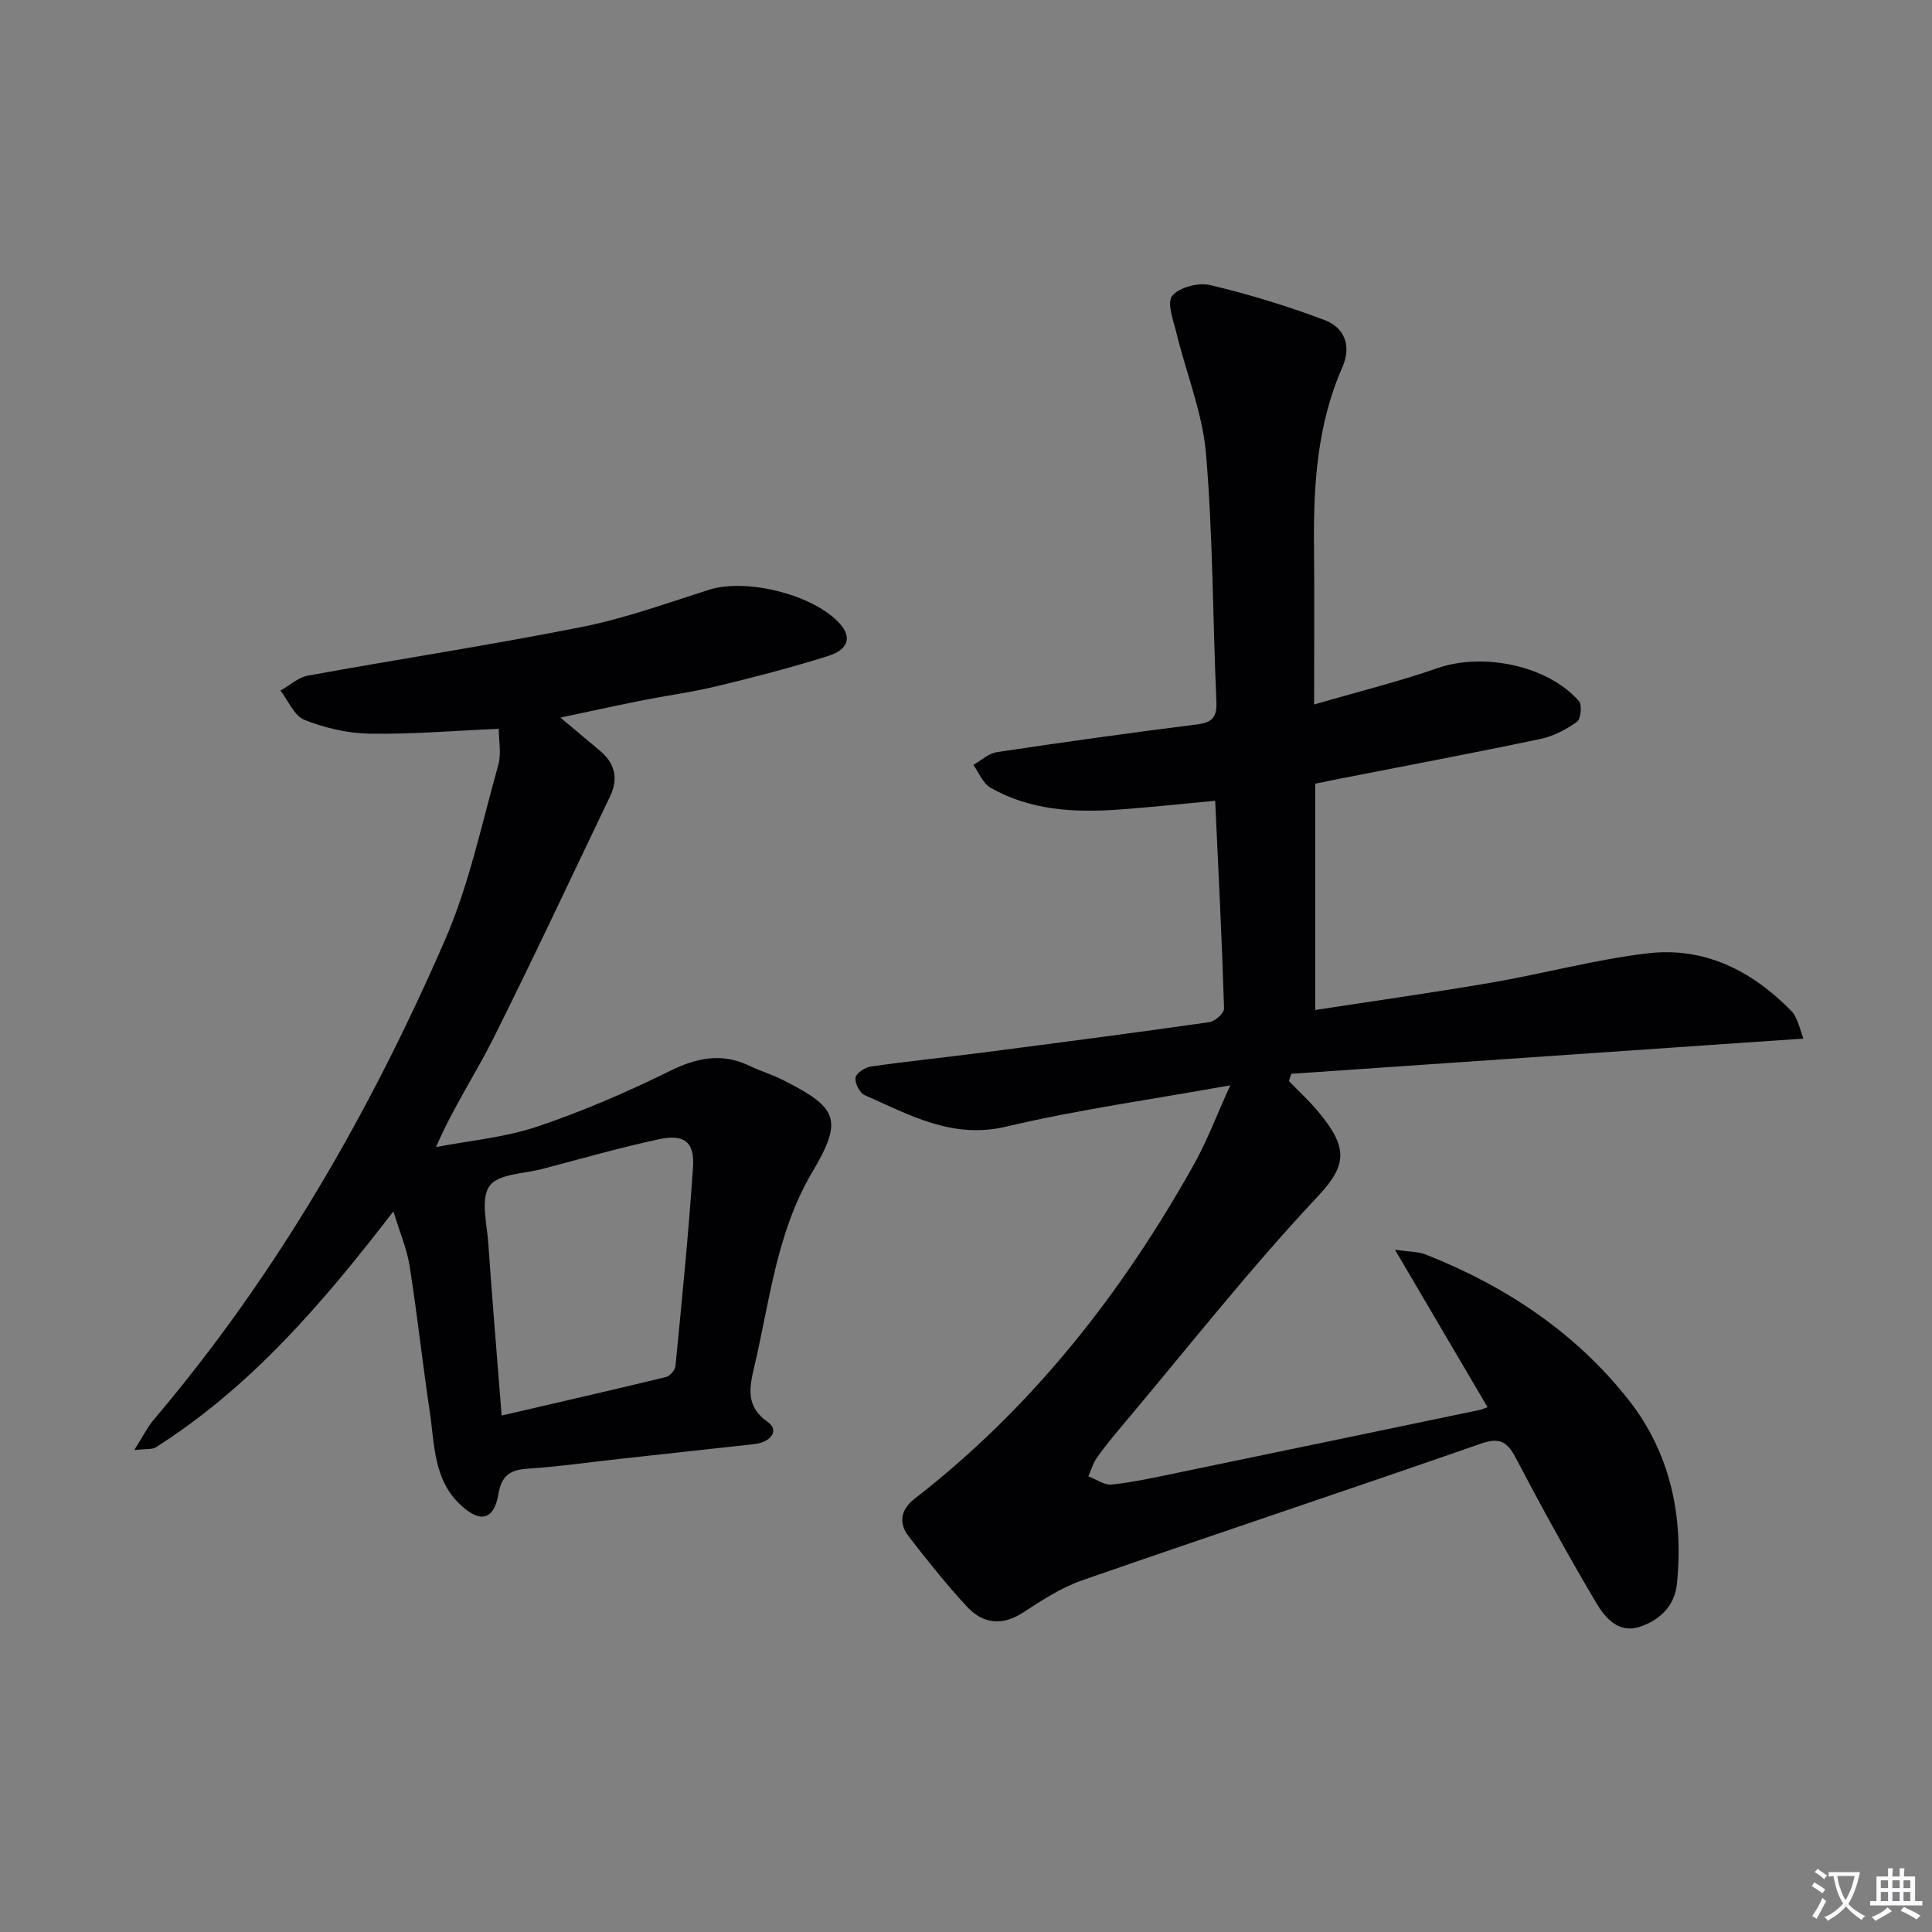
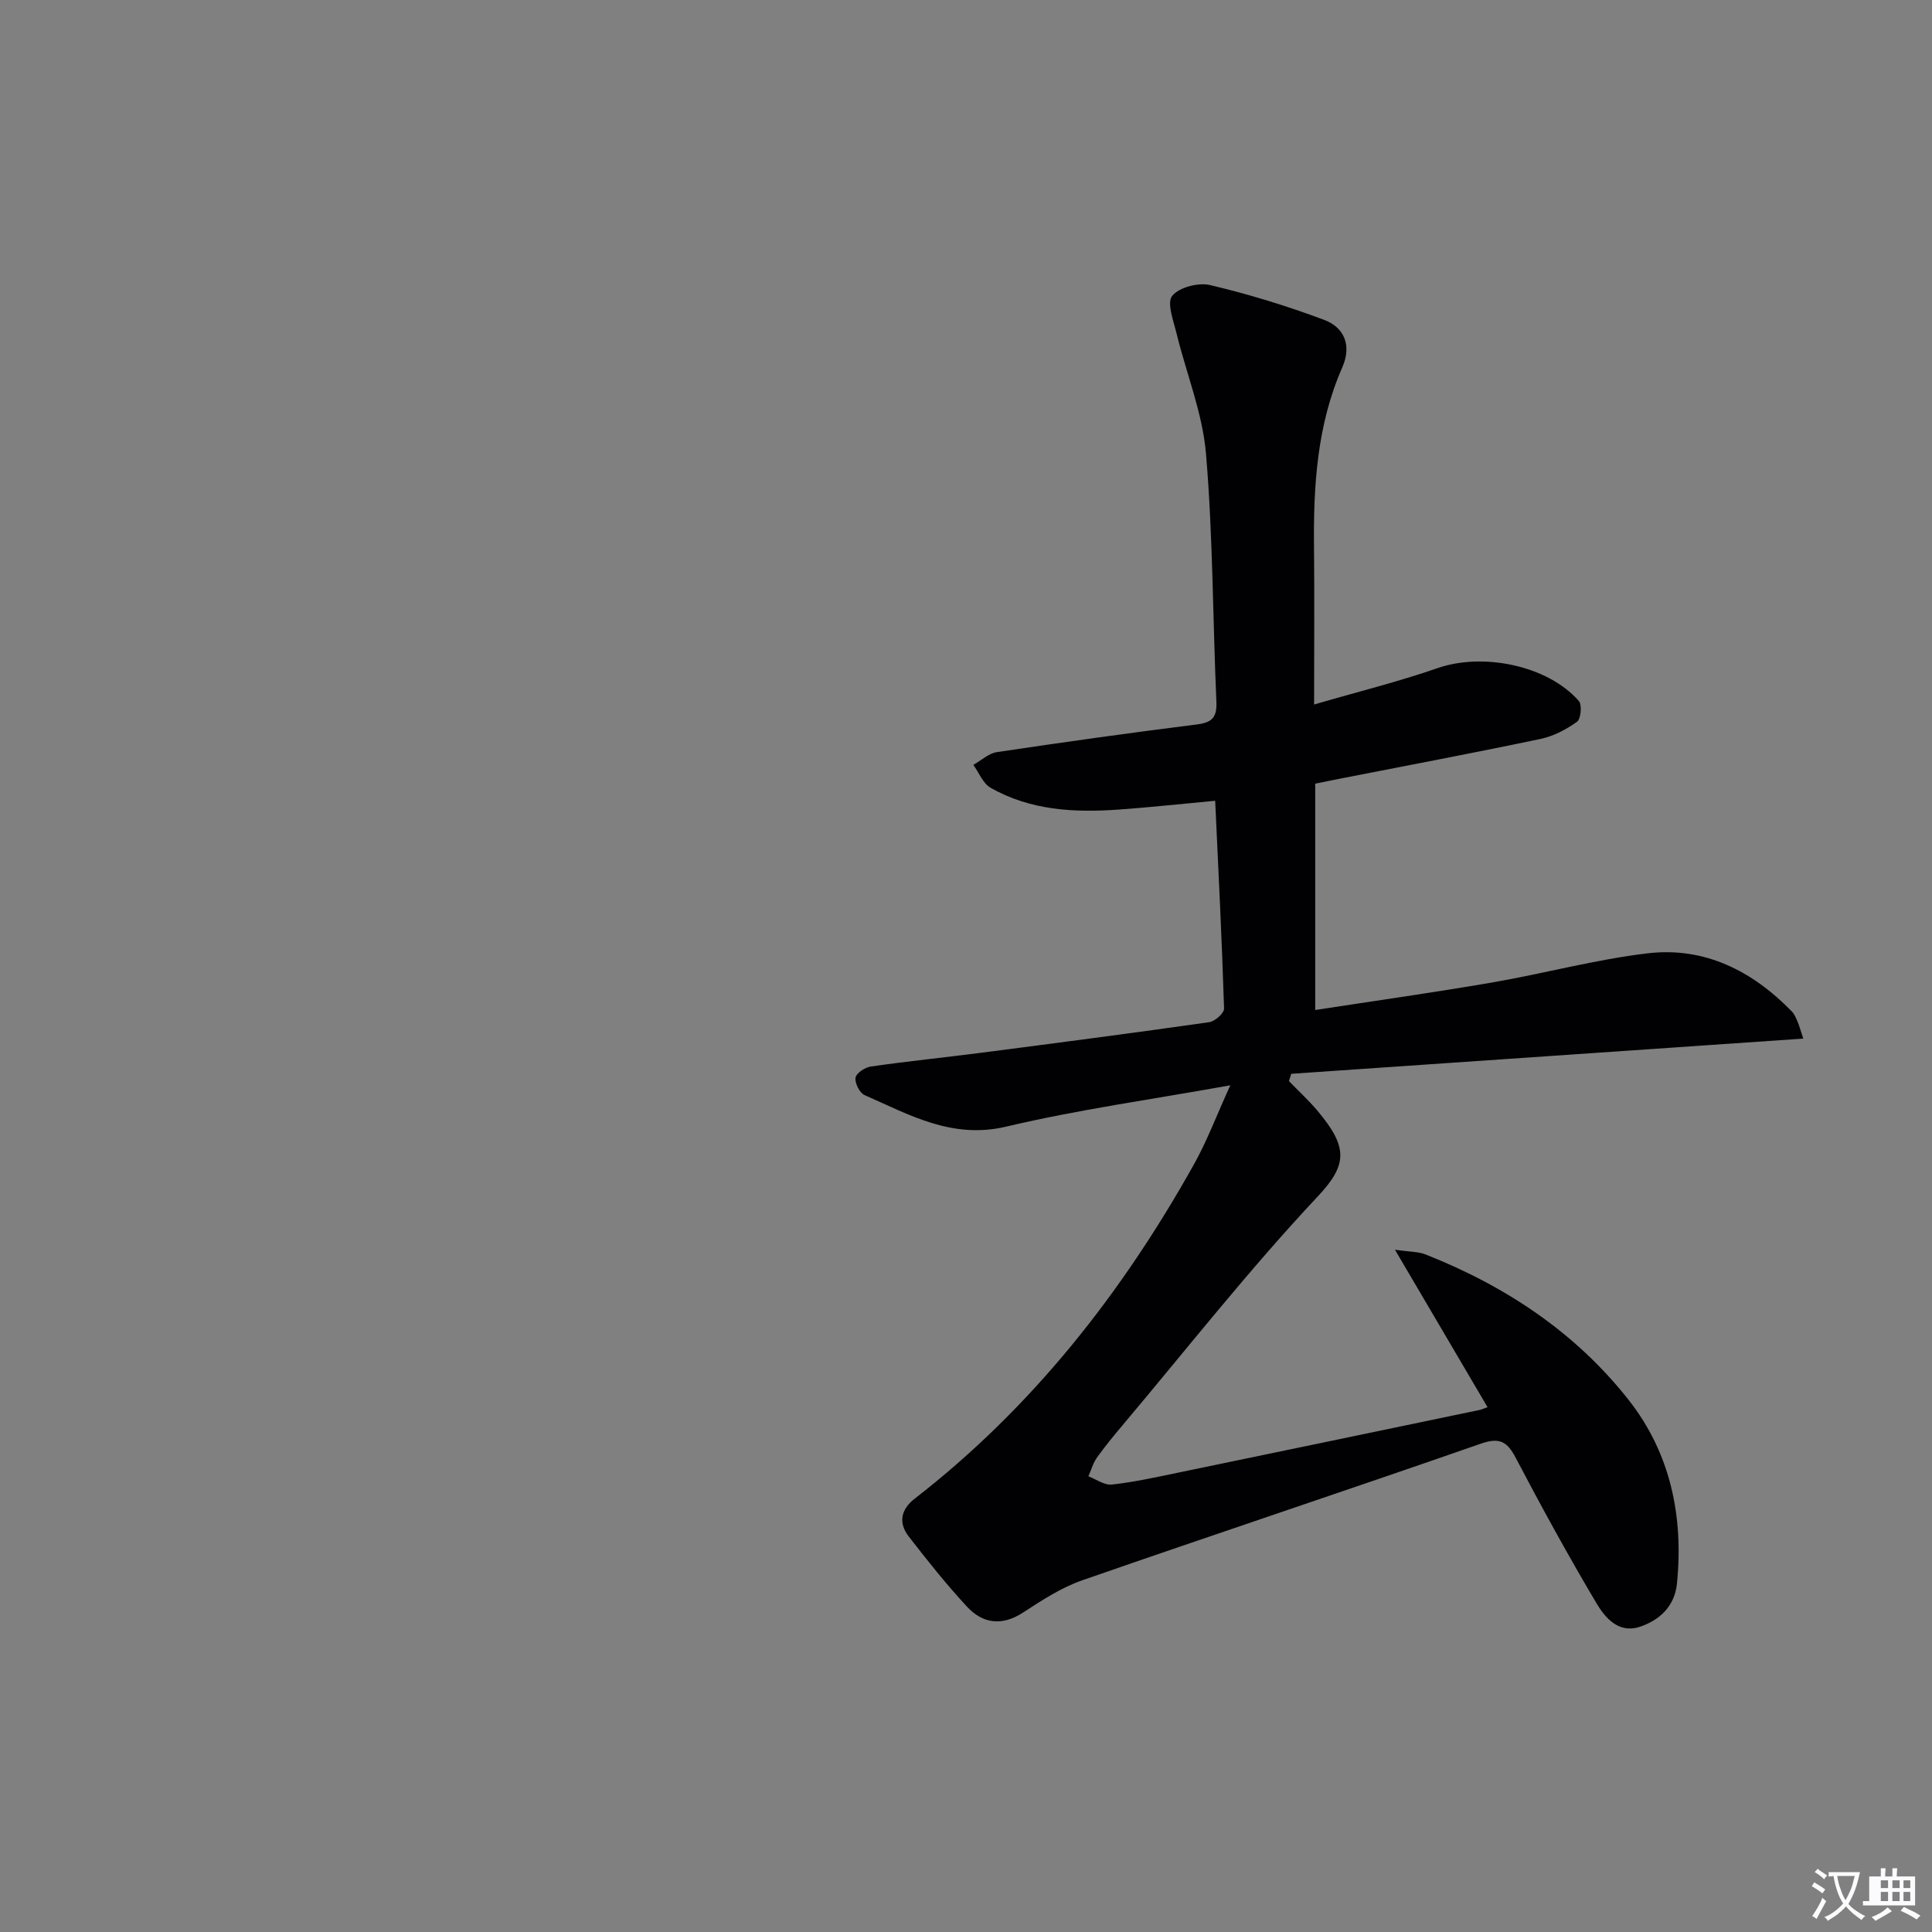
<svg xmlns="http://www.w3.org/2000/svg" enable-background="new 0 0 400 400" viewBox="0 0 400 400">
  <rect x="0" y="0" width="400" height="400" fill="#808080" stroke="none" />
  <path d="m377.9 391.2c-.2.3-.4.5-.6.8-.7-.6-1.4-1-2.2-1.5.2-.3.4-.5.5-.8.6.4 1.4.8 2.3 1.5zm-1.8 6.1c-.2-.2-.5-.4-.9-.6.4-.6.8-1.2 1.2-1.9s.7-1.3.9-1.9c.3.3.5.5.8.7-.7 1.3-1.4 2.6-2 3.7zm2.2-9c-.3.3-.5.5-.6.8-.6-.6-1.3-1.1-2-1.5.3-.3.5-.5.6-.7.6.5 1.3.9 2 1.4zm.3.2v-.9h2 4.5c-.3 1.3-.6 2.5-1 3.6s-.9 2.1-1.4 3c.4.5 1 1 1.6 1.4s1.2.8 1.9 1.1c-.3.2-.5.4-.8.8-.4-.3-1-.7-1.6-1.2s-1.2-1.1-1.6-1.6c-.5.6-1.1 1.1-1.7 1.6s-1.4.9-2.1 1.4c-.1-.3-.3-.5-.7-.8.6-.2 1.2-.5 1.9-1s1.4-1.1 2-1.8c-.5-.8-.9-1.6-1.2-2.5s-.6-2-.8-3.2c-.4.1-.7.1-1 .1zm2.5 2.7c.3 1 .7 1.7 1 2.2.3-.5.6-1.1 1-2s.6-1.9.9-3h-3.2-.4c.1.9.3 1.8.7 2.8z" fill="#fbfafc" />
-   <path d="m396.5 388.5v1.5 3.6h1.5v.9c-.4 0-1 0-1.7 0h-7.9c-.5 0-.9 0-1.2 0v-.9h1.3v-3.5c0-.7 0-1.2 0-1.6h2.4c0-.8 0-1.4 0-1.7h1c0 .3-.1.8-.1 1.7h1.5c0-.8 0-1.4 0-1.7h1c0 .3-.1.9-.1 1.7zm-8.2 9.2c-.2-.3-.5-.5-.8-.8.8-.3 1.4-.6 1.9-.9s1-.7 1.4-1.1c.3.3.6.5.9.8-1.6 1-2.8 1.6-3.4 2zm2.6-6.8v-1.6h-1.5v1.6zm0 2.7v-1.9h-1.5v1.9zm2.4-2.7v-1.6h-1.5v1.6zm0 2.7v-1.9h-1.5v1.9zm.2 2 .7-.8c.4.2.9.5 1.6.8s1.3.7 1.8 1c-.3.3-.5.5-.8.8-.4-.3-1.5-1-3.3-1.8zm2-4.7v-1.6h-1.4v1.6zm0 2.7v-1.9h-1.4v1.9z" fill="#fbfafc" />
+   <path d="m396.5 388.5v1.5 3.6v.9c-.4 0-1 0-1.7 0h-7.9c-.5 0-.9 0-1.2 0v-.9h1.3v-3.5c0-.7 0-1.2 0-1.6h2.4c0-.8 0-1.4 0-1.7h1c0 .3-.1.8-.1 1.7h1.5c0-.8 0-1.4 0-1.7h1c0 .3-.1.9-.1 1.7zm-8.2 9.2c-.2-.3-.5-.5-.8-.8.8-.3 1.4-.6 1.9-.9s1-.7 1.4-1.1c.3.3.6.5.9.8-1.6 1-2.8 1.6-3.4 2zm2.6-6.8v-1.6h-1.5v1.6zm0 2.7v-1.9h-1.5v1.9zm2.4-2.7v-1.6h-1.5v1.6zm0 2.7v-1.9h-1.5v1.9zm.2 2 .7-.8c.4.2.9.5 1.6.8s1.3.7 1.8 1c-.3.3-.5.5-.8.8-.4-.3-1.5-1-3.3-1.8zm2-4.7v-1.6h-1.4v1.6zm0 2.7v-1.9h-1.4v1.9z" fill="#fbfafc" />
  <g fill="#010103">
    <path d="m254.72 224.7c-16.5 2.97-31.61 5.05-46.37 8.55-11.23 2.66-20.03-2.43-29.34-6.52-1.03-.45-2.06-2.49-1.88-3.61.15-.94 1.96-2.14 3.17-2.31 7.55-1.08 15.14-1.86 22.71-2.83 15.8-2.05 31.59-4.1 47.36-6.35 1.18-.17 3.09-1.88 3.06-2.83-.44-14.09-1.15-28.18-1.84-43.01-6.83.63-13.37 1.35-19.93 1.82-9.21.66-18.32.19-26.57-4.51-1.58-.9-2.4-3.12-3.57-4.74 1.62-.91 3.15-2.38 4.87-2.64 13.78-2.06 27.58-4 41.41-5.73 3.18-.4 4.18-1.49 4.04-4.71-.75-17.11-.71-34.28-2.15-51.33-.71-8.42-4.07-16.6-6.1-24.93-.64-2.61-2.05-6.32-.9-7.76 1.43-1.78 5.41-2.81 7.84-2.24 8 1.89 15.93 4.32 23.63 7.21 4.23 1.59 5.72 5.36 3.74 9.85-5.21 11.86-5.98 24.41-5.85 37.12.11 10.46.02 20.92.02 32.66 9.09-2.65 17.44-4.71 25.52-7.52 9.4-3.28 22.81-.61 29.3 6.8.69.79.41 3.73-.39 4.3-2.24 1.6-4.88 2.99-7.56 3.55-13.8 2.9-27.65 5.51-41.49 8.22-1.63.32-3.26.66-5.15 1.04v46.86c12.4-1.91 24.53-3.61 36.59-5.69 10.79-1.86 21.43-4.77 32.27-6.05 11.78-1.38 21.66 3.65 29.83 12.05.56.57.87 1.41 1.2 2.17.32.72.51 1.5 1.16 3.44-35.71 2.45-70.86 4.87-106.01 7.29-.16.5-.32 1-.48 1.51 2.01 2.08 4.16 4.04 6 6.25 6.17 7.39 6.2 11-.03 17.63-14.22 15.14-27.09 31.55-40.49 47.46-1.82 2.16-3.62 4.34-5.25 6.64-.8 1.13-1.18 2.56-1.75 3.85 1.63.61 3.33 1.88 4.88 1.7 4.59-.51 9.14-1.52 13.68-2.46 20.79-4.3 41.58-8.64 62.37-12.97.45-.09.89-.3 1.71-.59-6.19-10.52-12.29-20.9-19.17-32.6 3.08.45 4.82.39 6.31.97 16.55 6.53 31.08 16.15 42.1 30.17 8.66 11.02 11.37 24.15 9.97 38.04-.47 4.61-3.59 7.56-7.75 8.91-4.34 1.41-7.13-1.9-8.93-4.93-5.84-9.85-11.36-19.91-16.69-30.06-1.8-3.43-3.36-4.29-7.27-2.93-27.45 9.57-55.05 18.73-82.5 28.28-4.33 1.51-8.34 4.13-12.22 6.66-4.38 2.85-8.33 2.34-11.62-1.2-4.28-4.62-8.22-9.57-12.08-14.56-2.17-2.81-1.62-5.59 1.25-7.81 24.32-18.86 42.9-42.53 57.82-69.22 2.68-4.79 4.64-10.03 7.52-16.36z" />
-     <path d="m116.02 148.57c3.22 2.7 5.76 4.79 8.27 6.93 3.05 2.6 3.77 5.73 2.02 9.38-8.04 16.75-15.9 33.59-24.21 50.2-3.62 7.23-8.17 14-11.83 22.41 7-1.35 14.24-1.98 20.93-4.23 9.4-3.16 18.58-7.13 27.48-11.52 5.66-2.79 10.82-3.82 16.58-1.04 2.24 1.08 4.65 1.8 6.87 2.92 11.42 5.77 12.46 8.2 6 19.13-7.4 12.54-8.76 26.68-12 40.36-1.01 4.28-1.73 8.13 2.85 11.32 2.38 1.66.75 4.17-2.88 4.57-9.22 1.01-18.45 2.01-27.67 3.03-6.44.71-12.86 1.63-19.32 2.06-3.55.24-5.28 1.5-5.89 5.13-.92 5.42-3.67 6.2-7.76 2.46-5.73-5.24-5.46-12.58-6.48-19.39-1.5-10.02-2.58-20.1-4.16-30.1-.58-3.64-2.08-7.14-3.37-11.39-14.65 19.04-29.54 36.39-49.22 48.87-.72.46-1.86.26-4.43.55 1.78-2.8 2.71-4.73 4.06-6.32 25.4-29.94 44.77-63.62 60.34-99.45 4.97-11.45 7.55-23.95 10.96-36.04.67-2.39.1-5.14.1-7.52-9.17.4-17.94 1.15-26.7 1.01-4.55-.07-9.28-1.18-13.52-2.85-2.12-.84-3.34-3.97-4.97-6.07 1.89-1.06 3.66-2.73 5.68-3.1 18.91-3.44 37.93-6.34 56.78-10.09 8.91-1.77 17.56-4.92 26.25-7.68 7.78-2.48 21.79 1.02 27.15 7.07 2.41 2.71 1.76 5.3-2.43 6.62-7.57 2.39-15.28 4.39-23 6.25-5.31 1.28-10.75 2-16.12 3.07-5.18 1.04-10.33 2.18-16.36 3.45zm-12.16 144.5c12.19-2.83 23.13-5.32 34.02-7.97.82-.2 1.89-1.43 1.97-2.27 1.33-13.7 2.71-27.4 3.63-41.13.35-5.3-1.8-6.97-7.11-5.82-8.07 1.74-16.02 4.01-24 6.12-3.84 1.01-9.22 1.02-11.02 3.54-1.89 2.66-.54 7.78-.26 11.81.79 11.37 1.75 22.74 2.77 35.72z" />
  </g>
</svg>